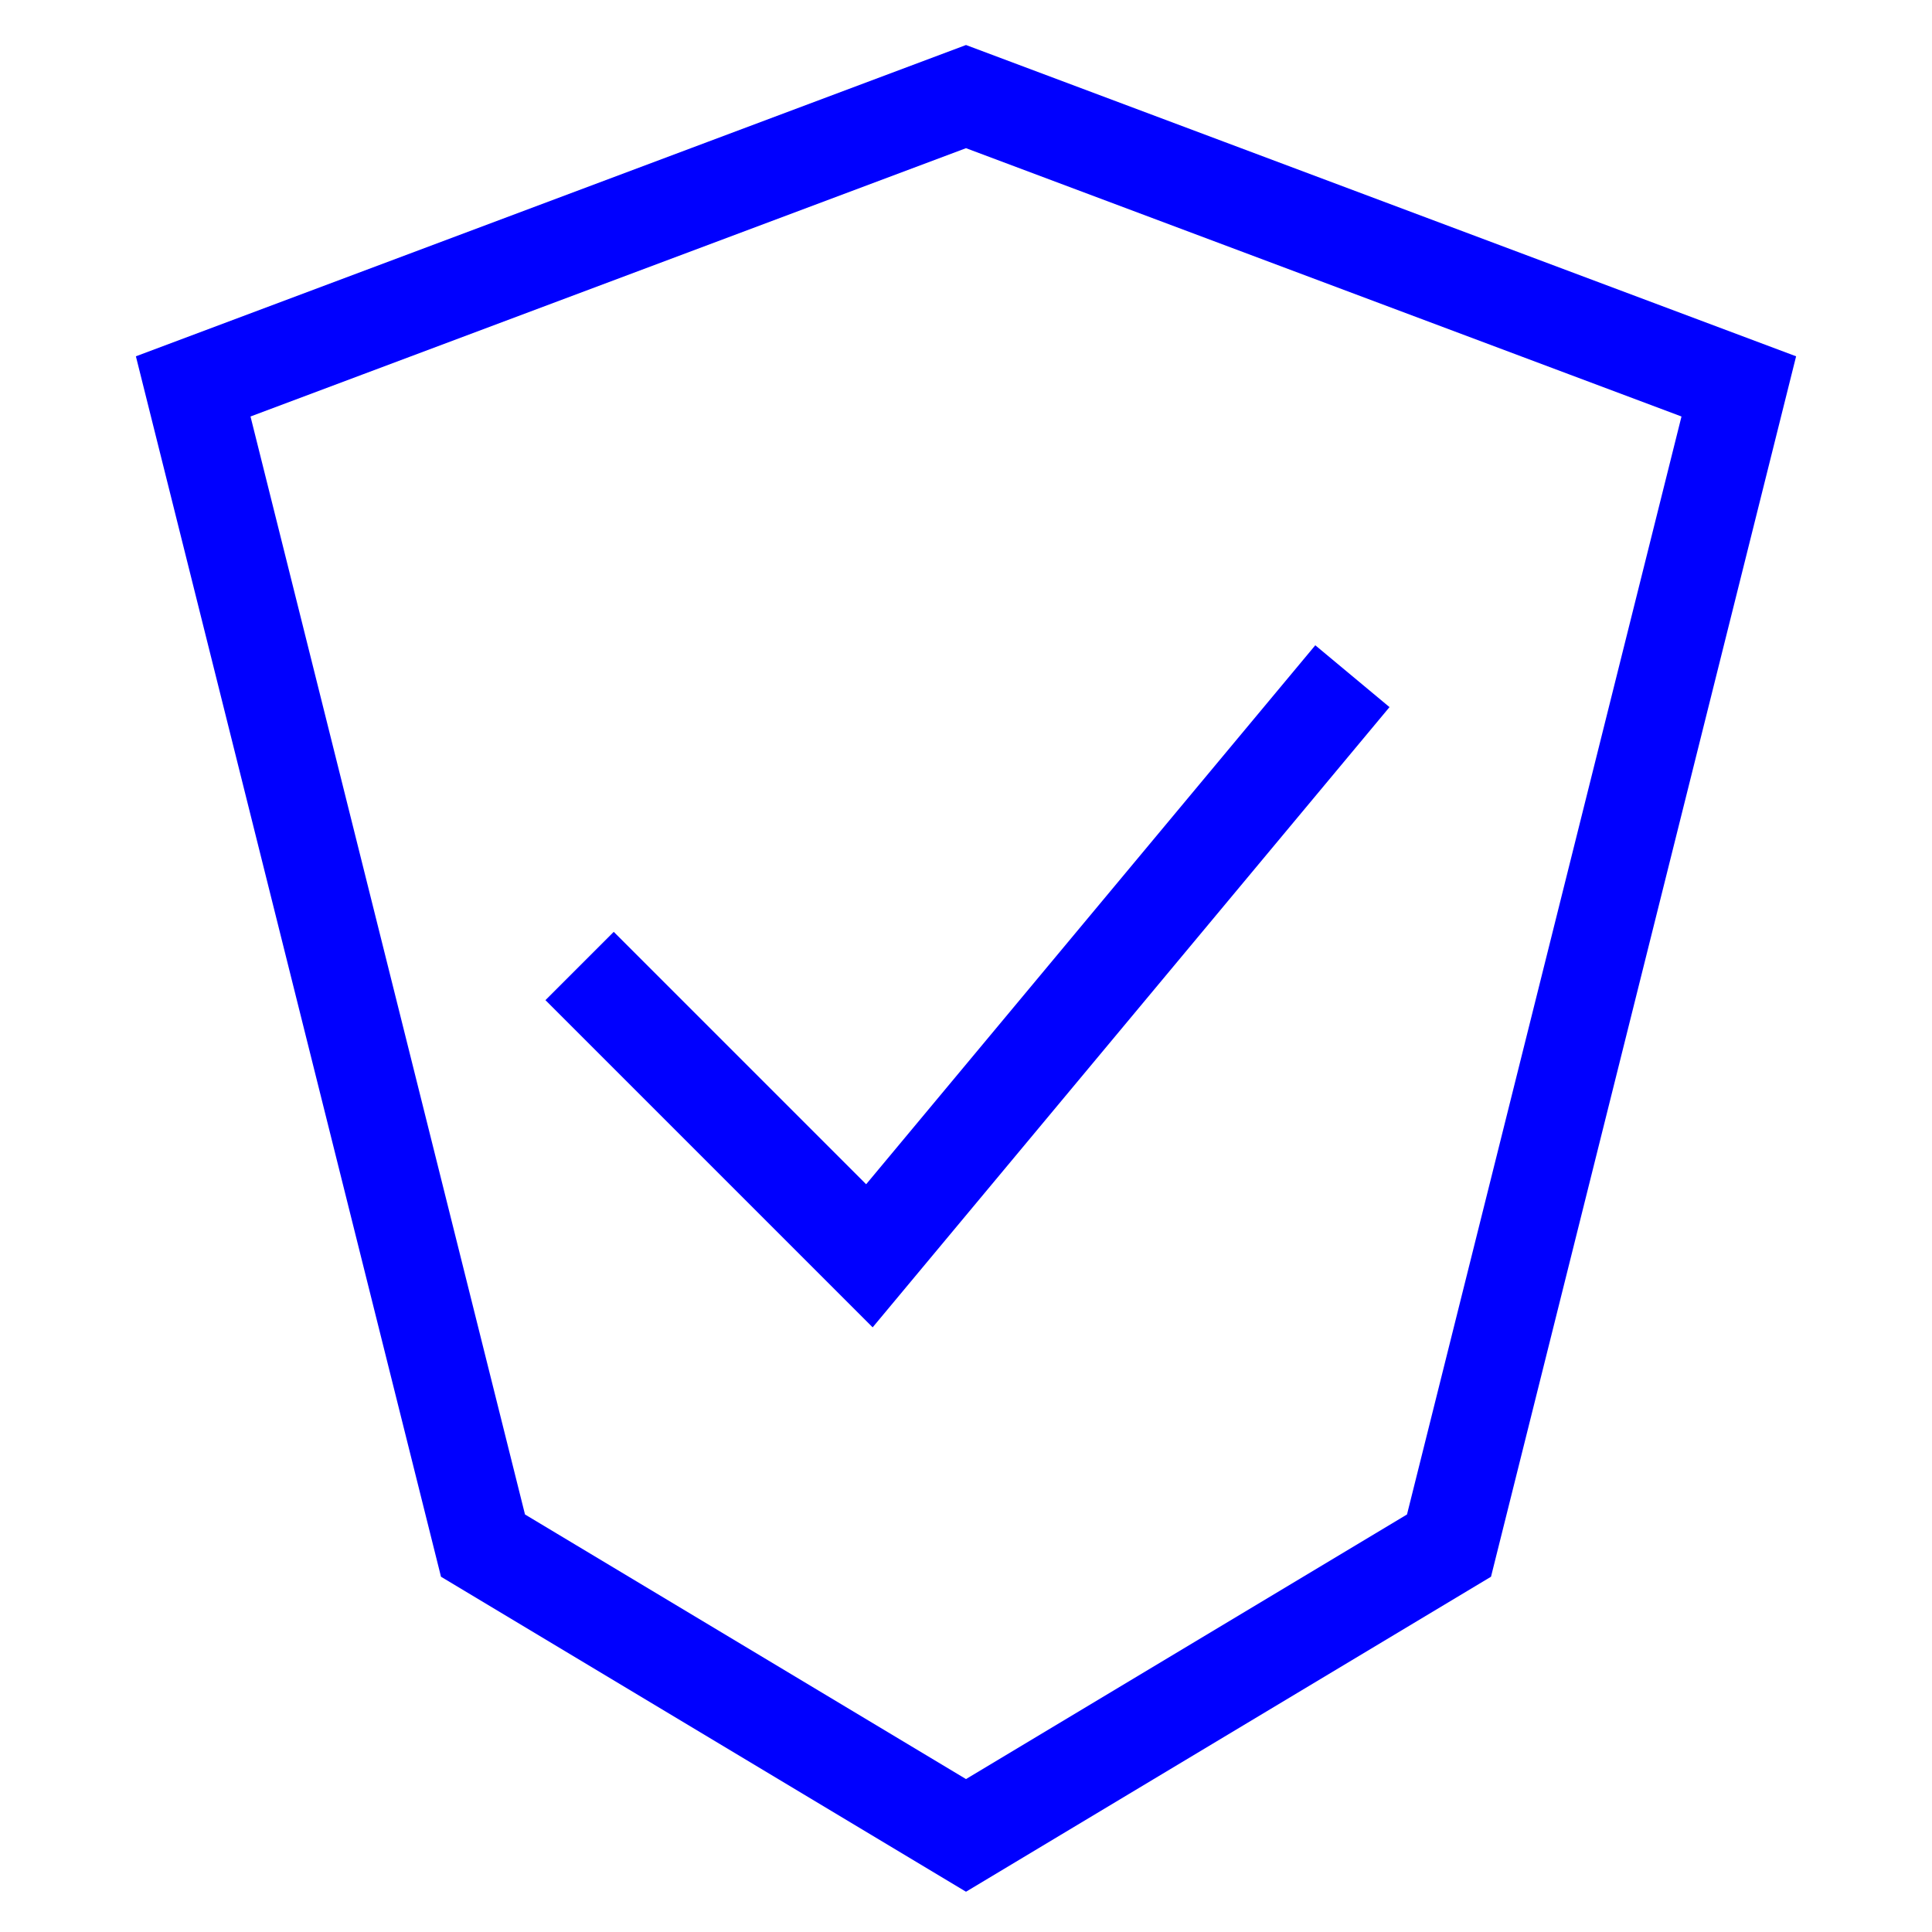
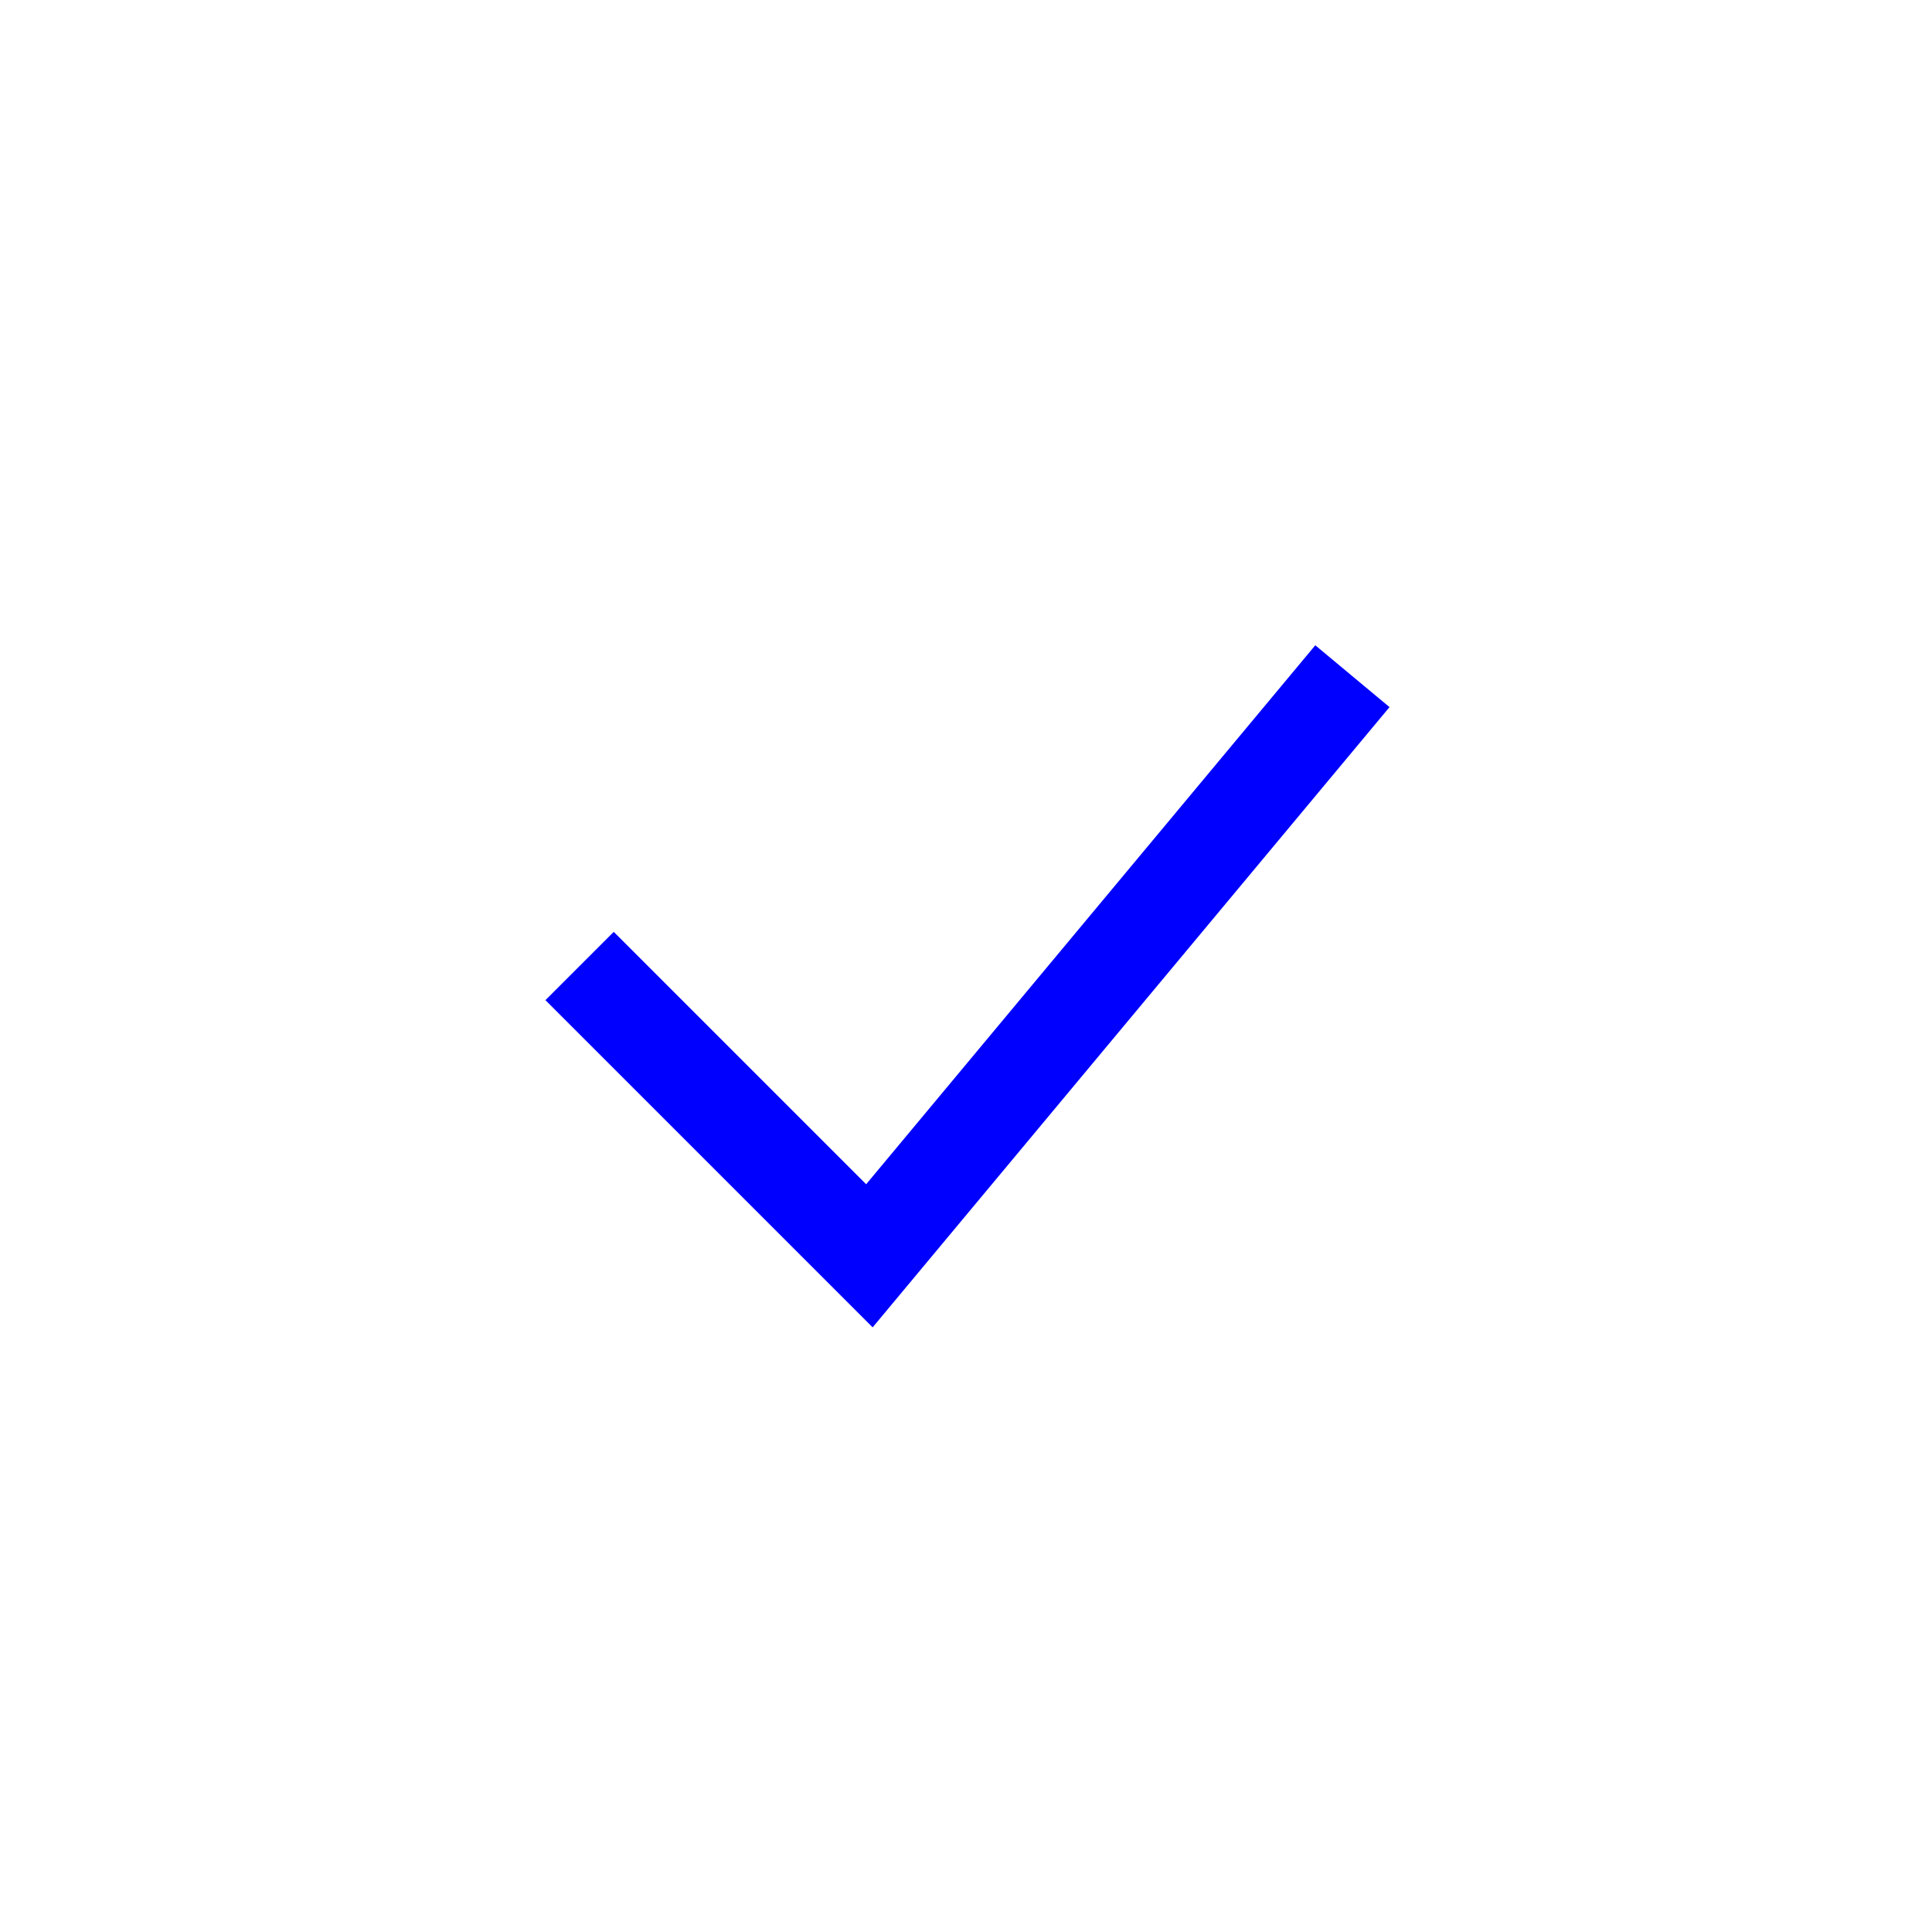
<svg xmlns="http://www.w3.org/2000/svg" width="100" height="100" viewBox="0 0 100 100">
-   <path d="M50 5 L90 20 L75 80 L50 95 L25 80 L10 20 Z" fill="none" stroke="#00f" stroke-width="5" />
  <path d="M30 50 L45 65 L70 35" fill="none" stroke="#00f" stroke-width="5" />
</svg>